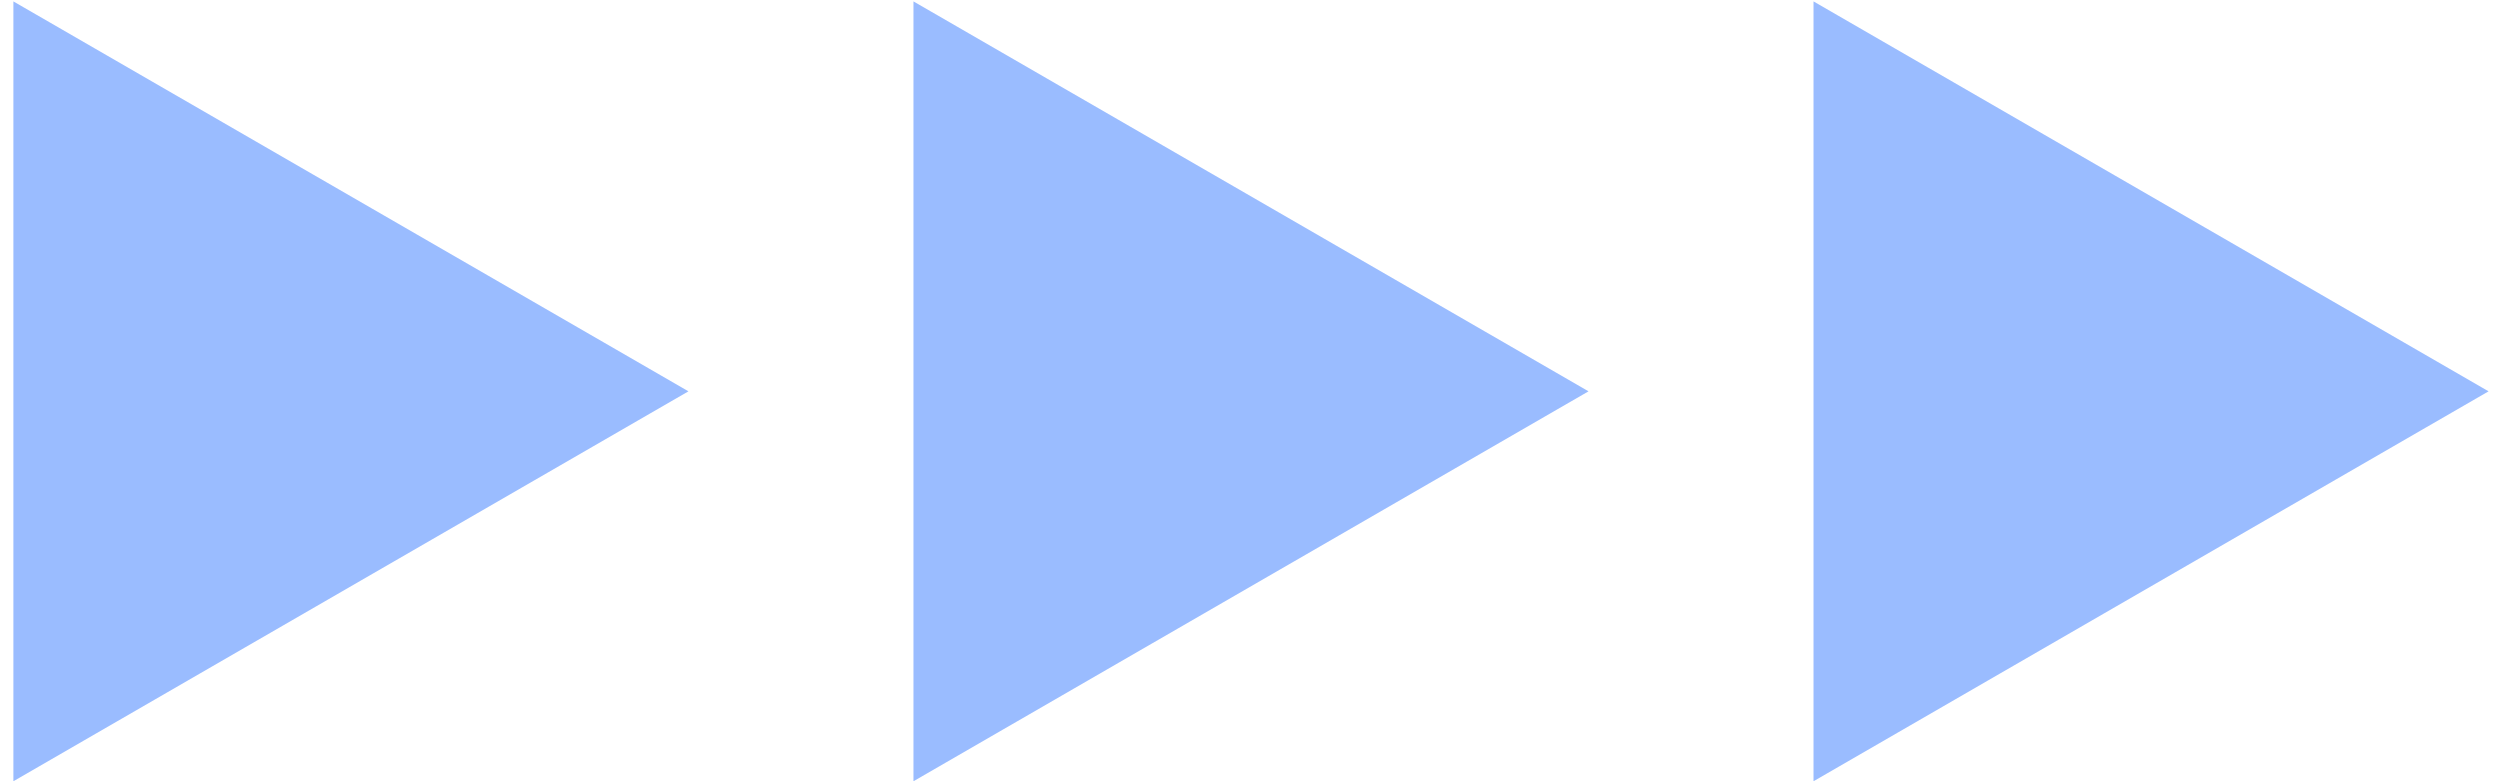
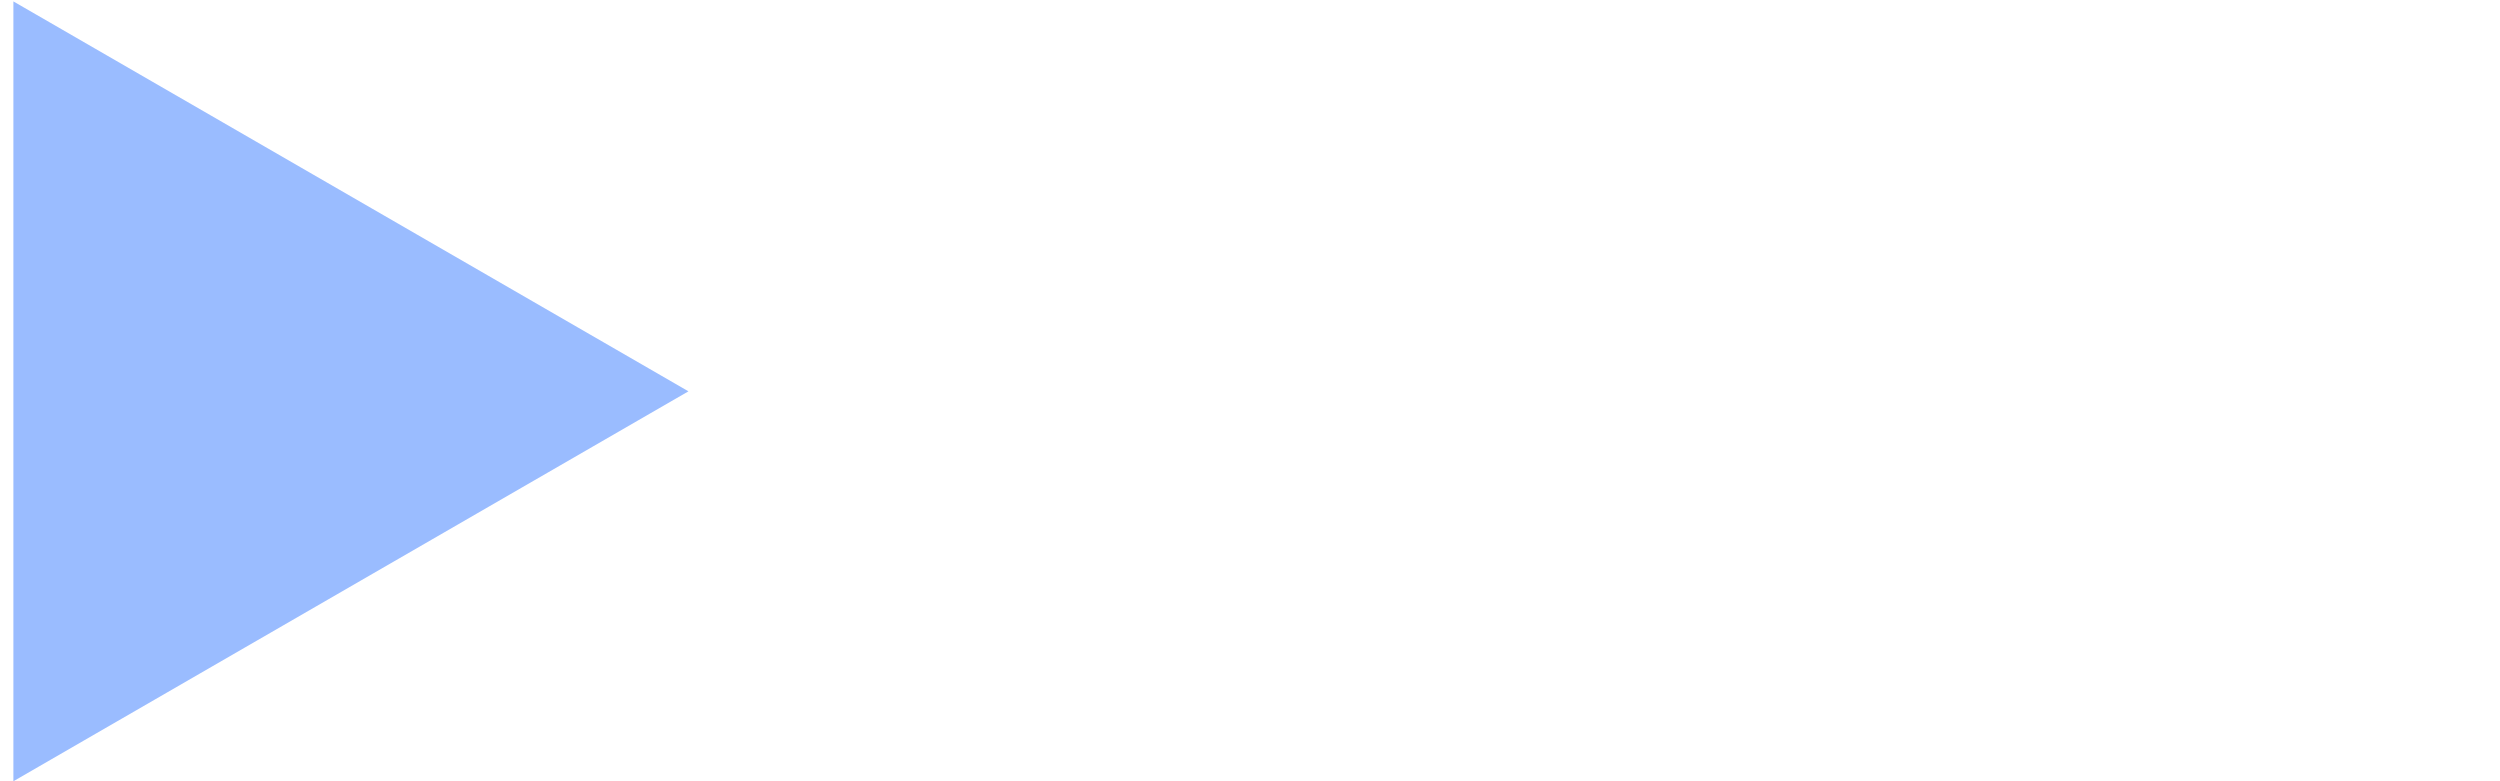
<svg xmlns="http://www.w3.org/2000/svg" width="96" height="30" viewBox="0 0 96 30" fill="none">
  <path d="M0.514 30L26.436 15.027L0.514 0.054L0.514 30Z" fill="#9ABCFF" />
-   <path d="M60.999 15.027L35.077 30V0.054L60.999 15.027Z" fill="#9ABCFF" />
-   <path d="M95.561 15.027L69.639 30V0.054L95.561 15.027Z" fill="#9ABCFF" />
</svg>